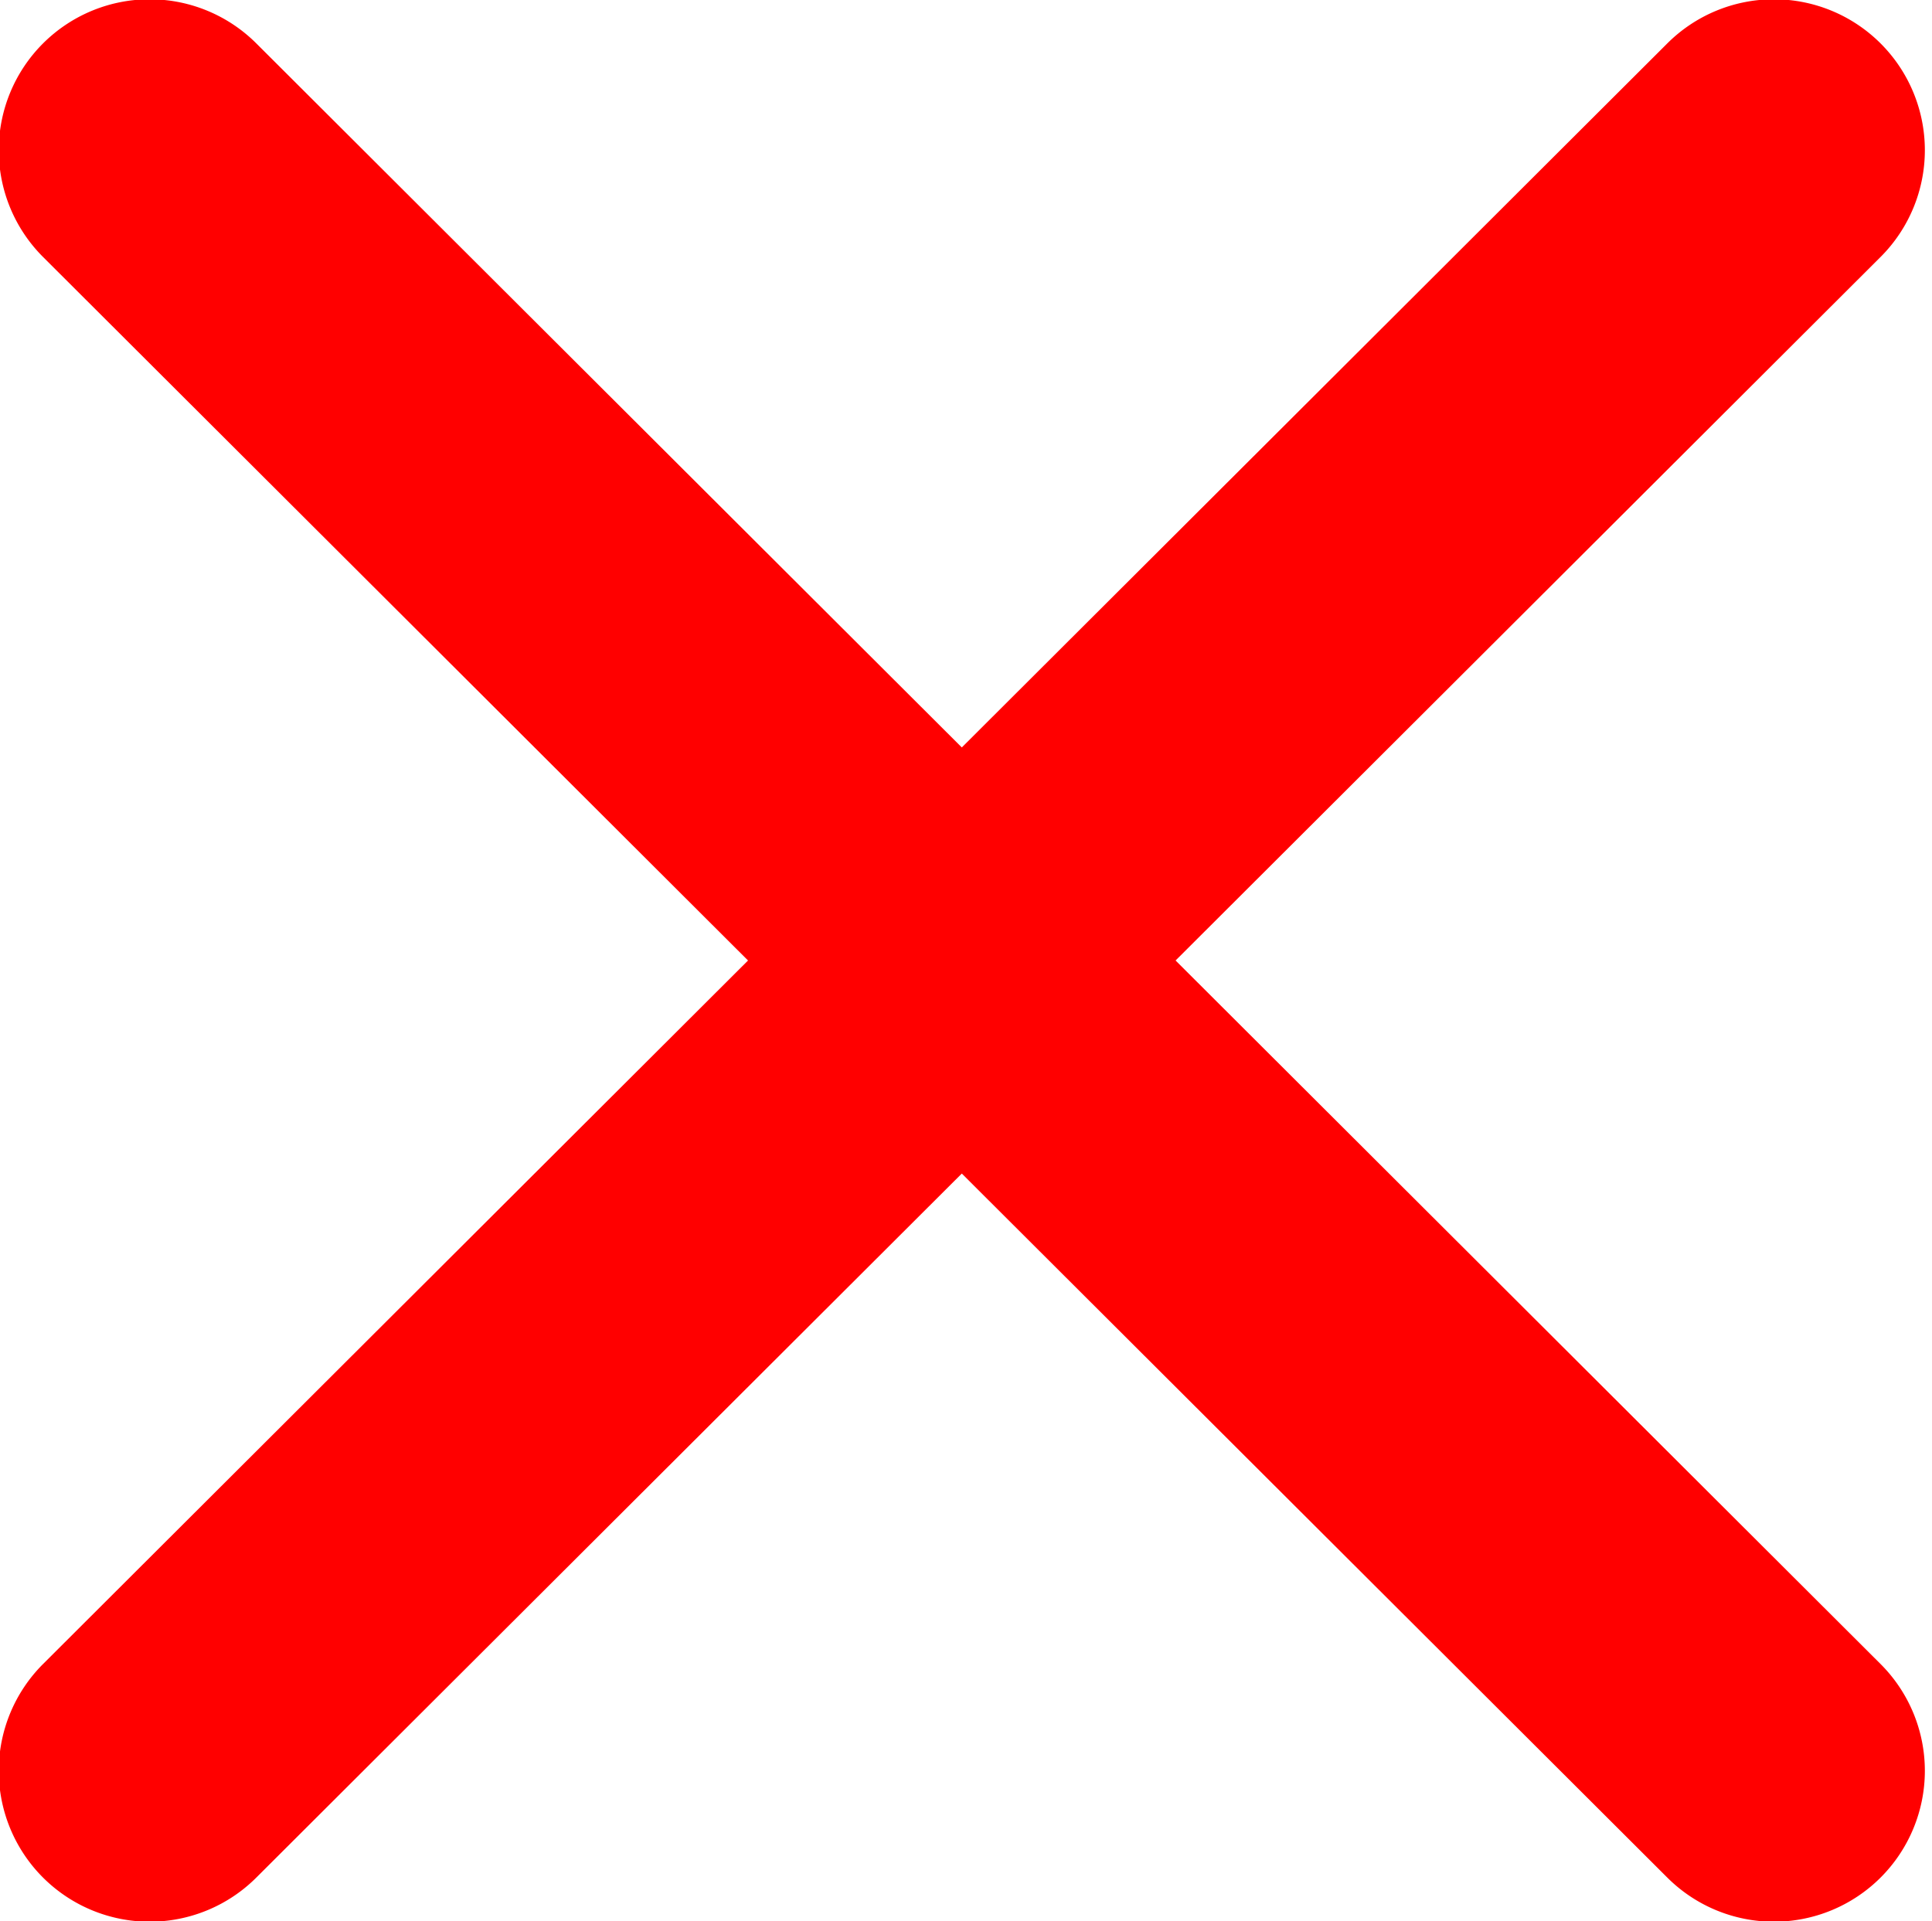
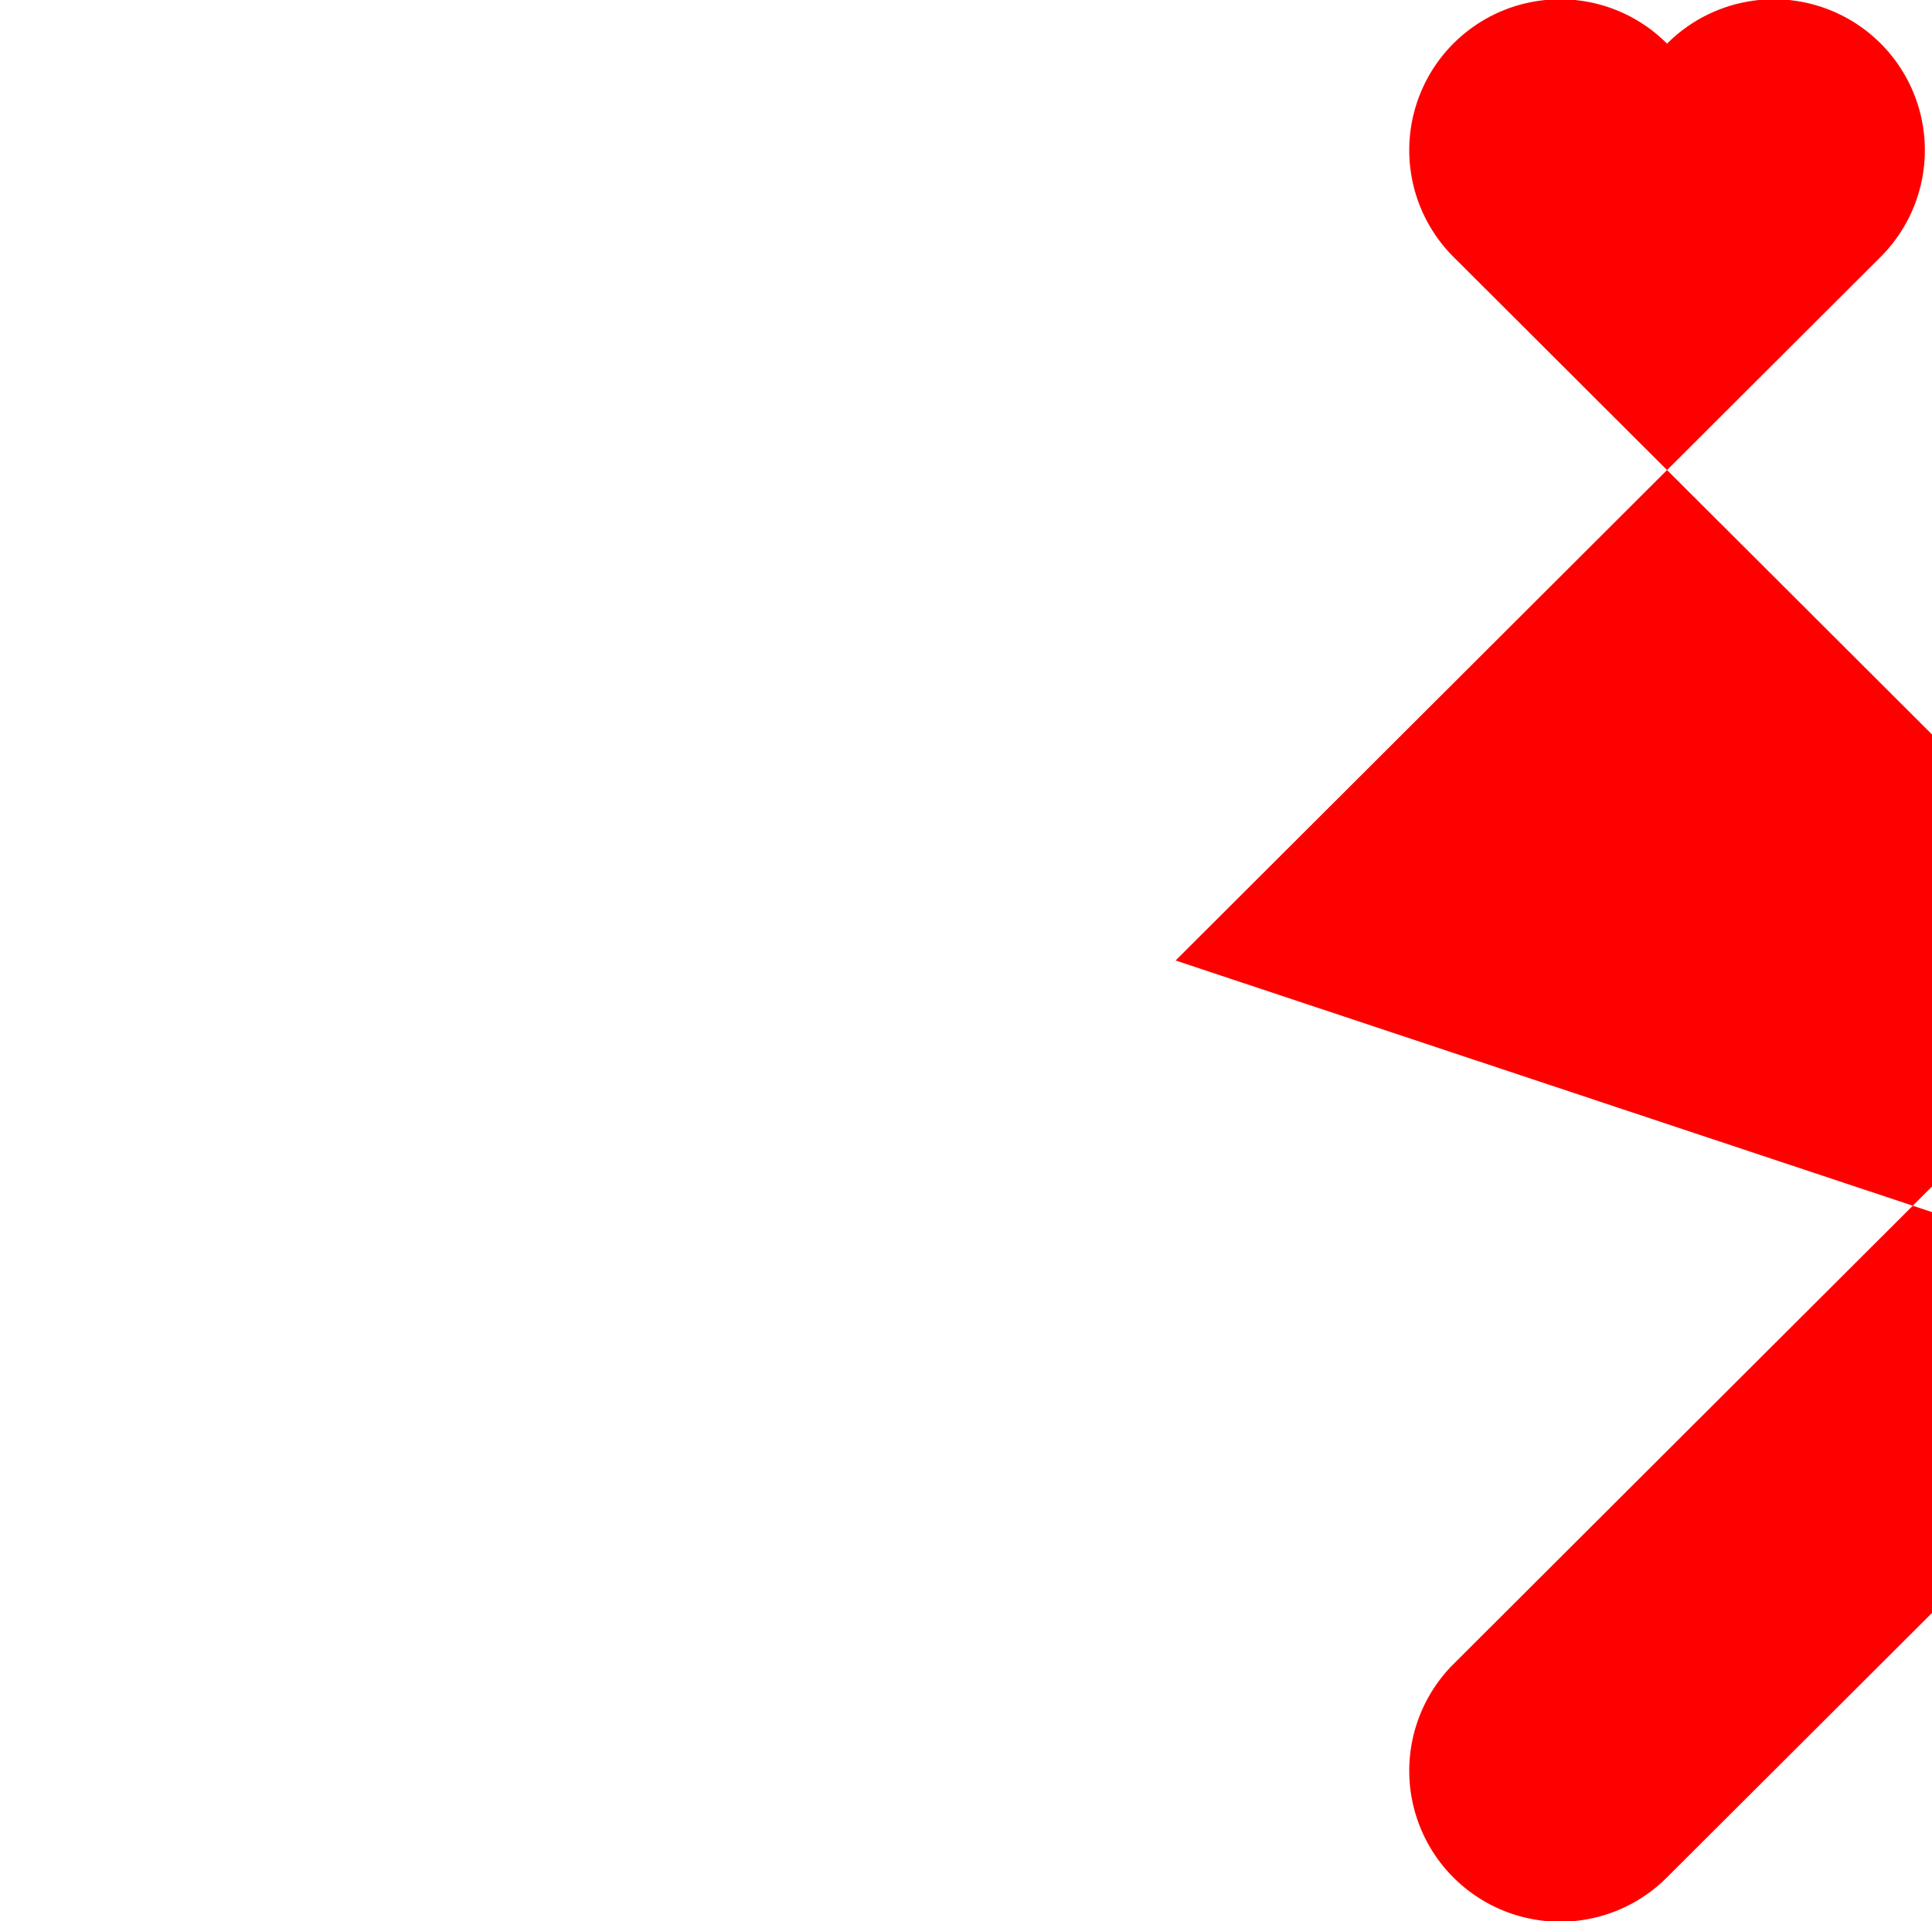
<svg xmlns="http://www.w3.org/2000/svg" width="11.062" height="11" viewBox="0 0 11.062 11">
  <defs>
    <style> .cls-1 { fill: red; fill-rule: evenodd; } </style>
  </defs>
-   <path id="крестик" class="cls-1" d="M815.7,8640.5l4.038-4.03a0.864,0.864,0,0,0-1.224-1.22l-4.038,4.03-4.038-4.03a0.864,0.864,0,0,0-1.224,1.22l4.038,4.03-4.038,4.03a0.864,0.864,0,0,0,1.224,1.22l4.038-4.03,4.038,4.03a0.864,0.864,0,0,0,1.224-1.22Z" transform="translate(-808.969 -8635)" />
+   <path id="крестик" class="cls-1" d="M815.7,8640.5l4.038-4.03a0.864,0.864,0,0,0-1.224-1.22a0.864,0.864,0,0,0-1.224,1.22l4.038,4.03-4.038,4.03a0.864,0.864,0,0,0,1.224,1.22l4.038-4.03,4.038,4.03a0.864,0.864,0,0,0,1.224-1.22Z" transform="translate(-808.969 -8635)" />
</svg>